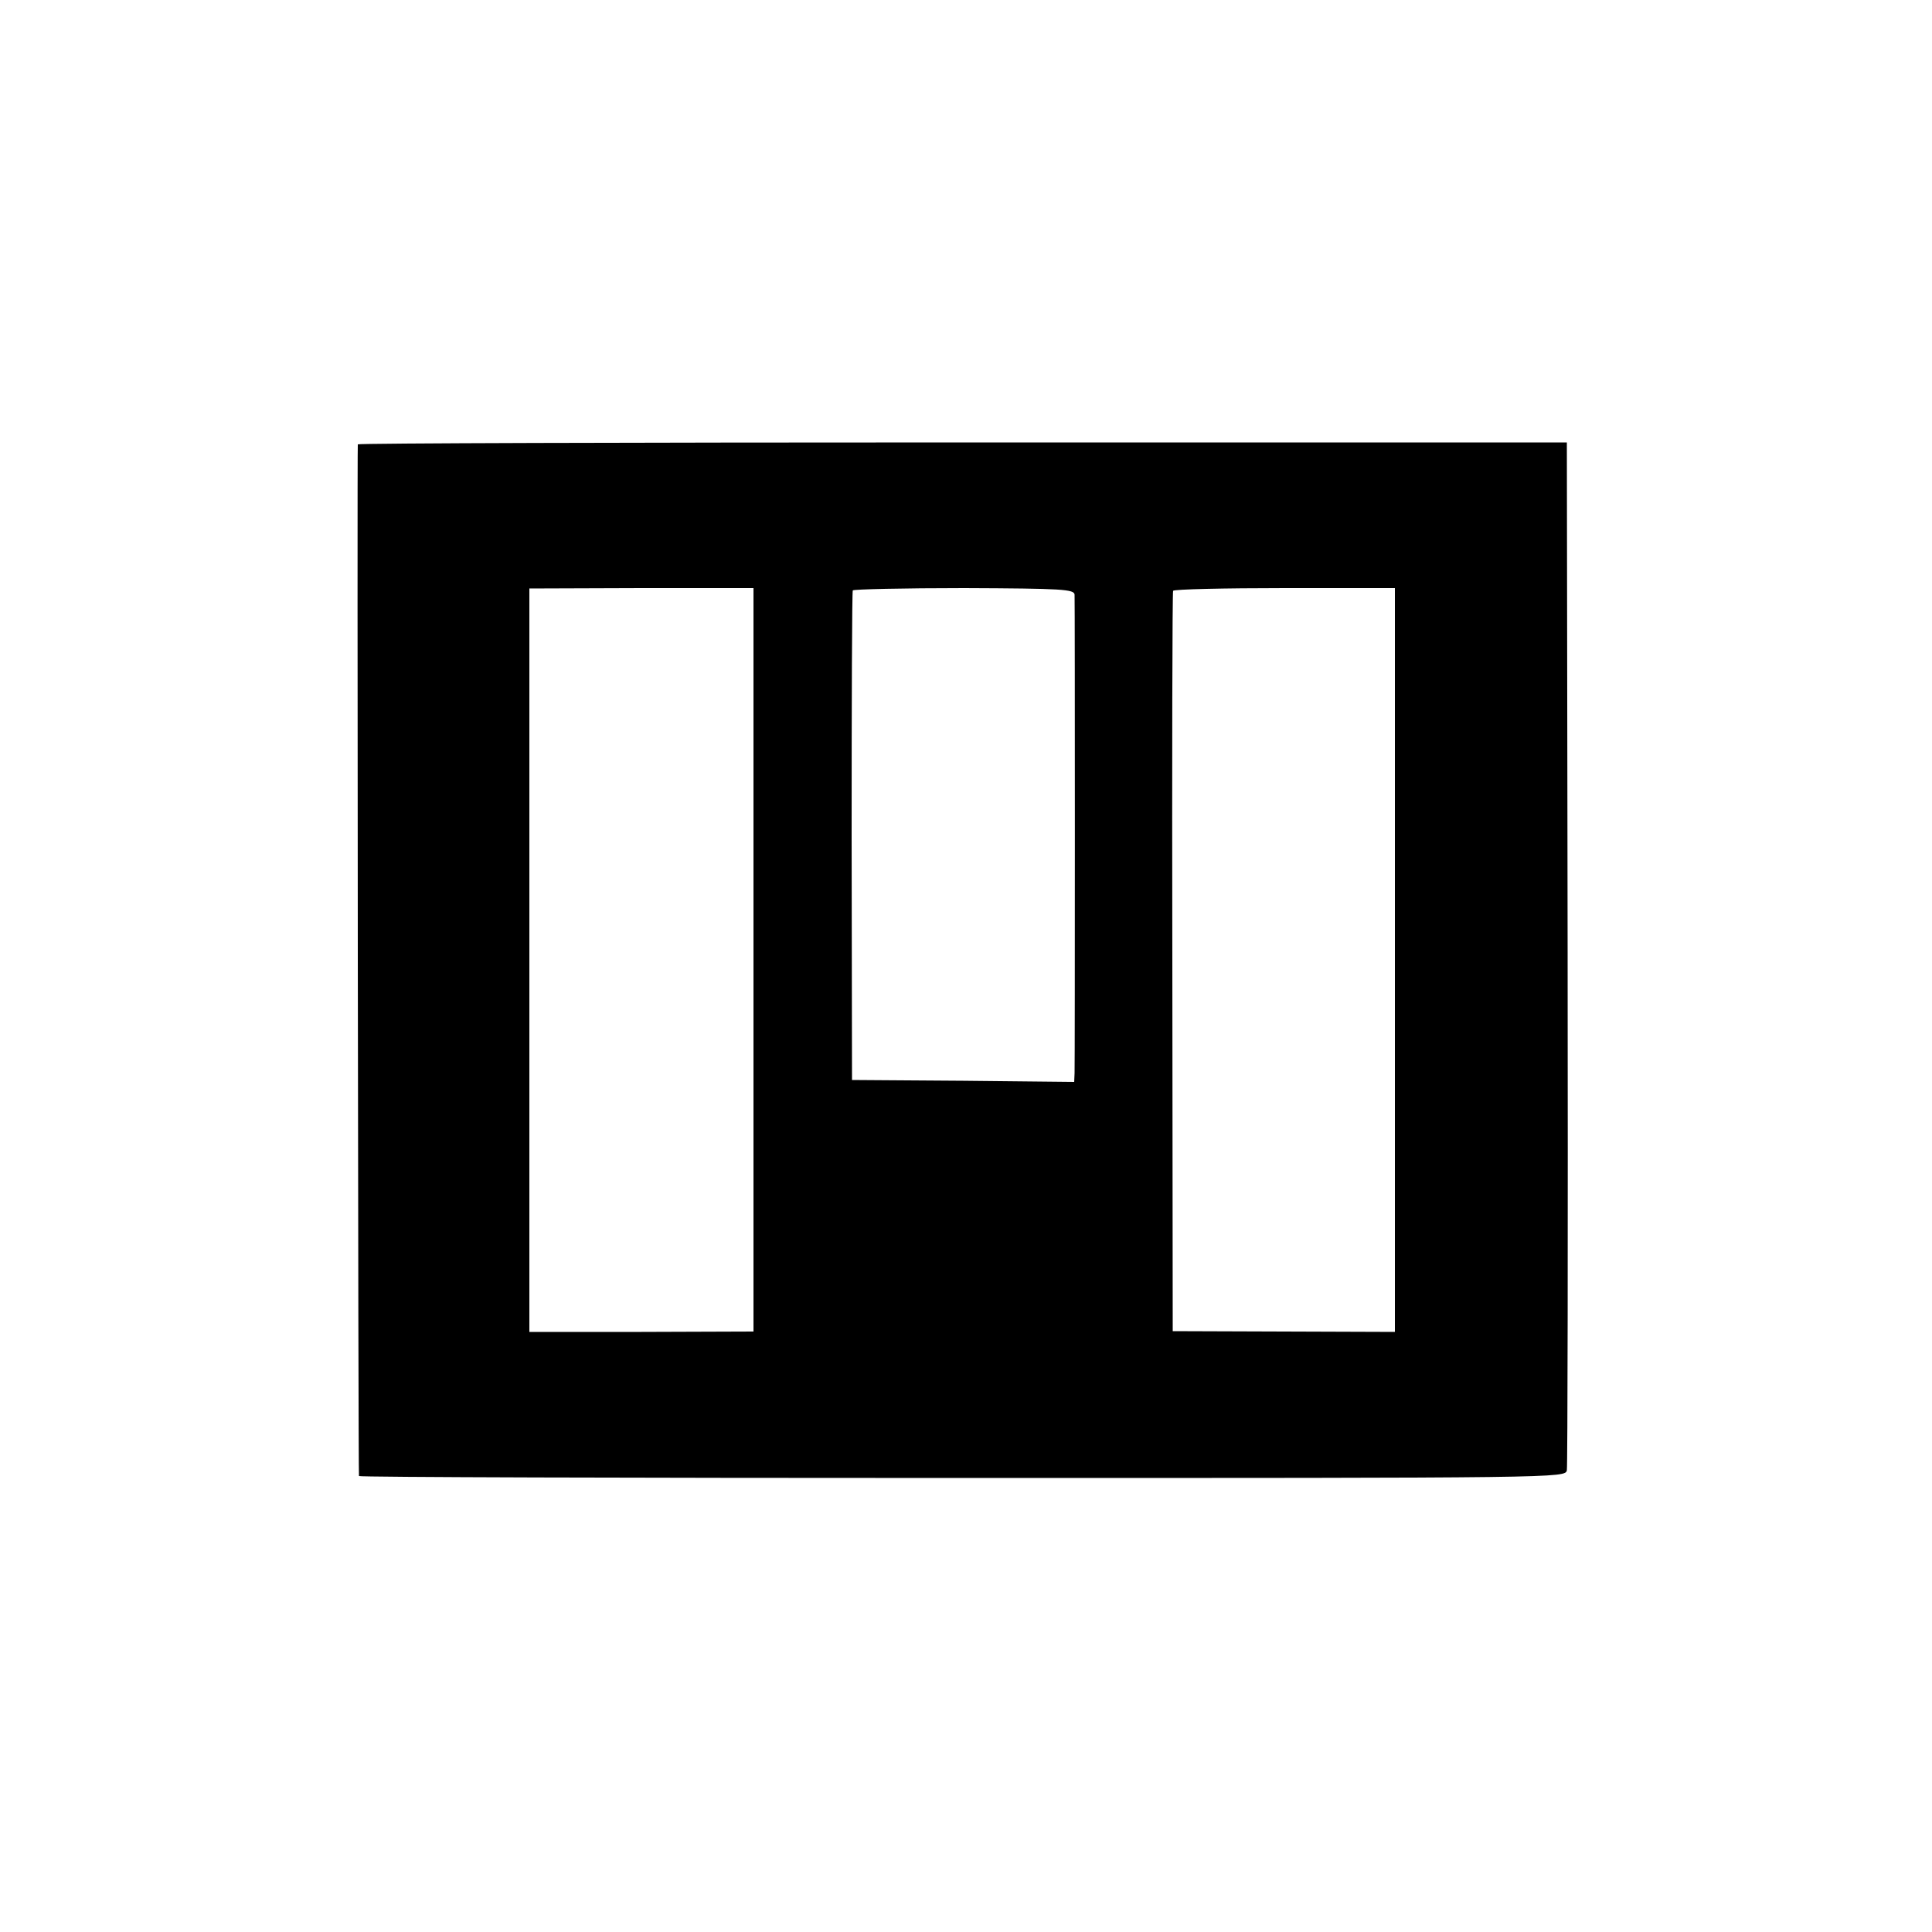
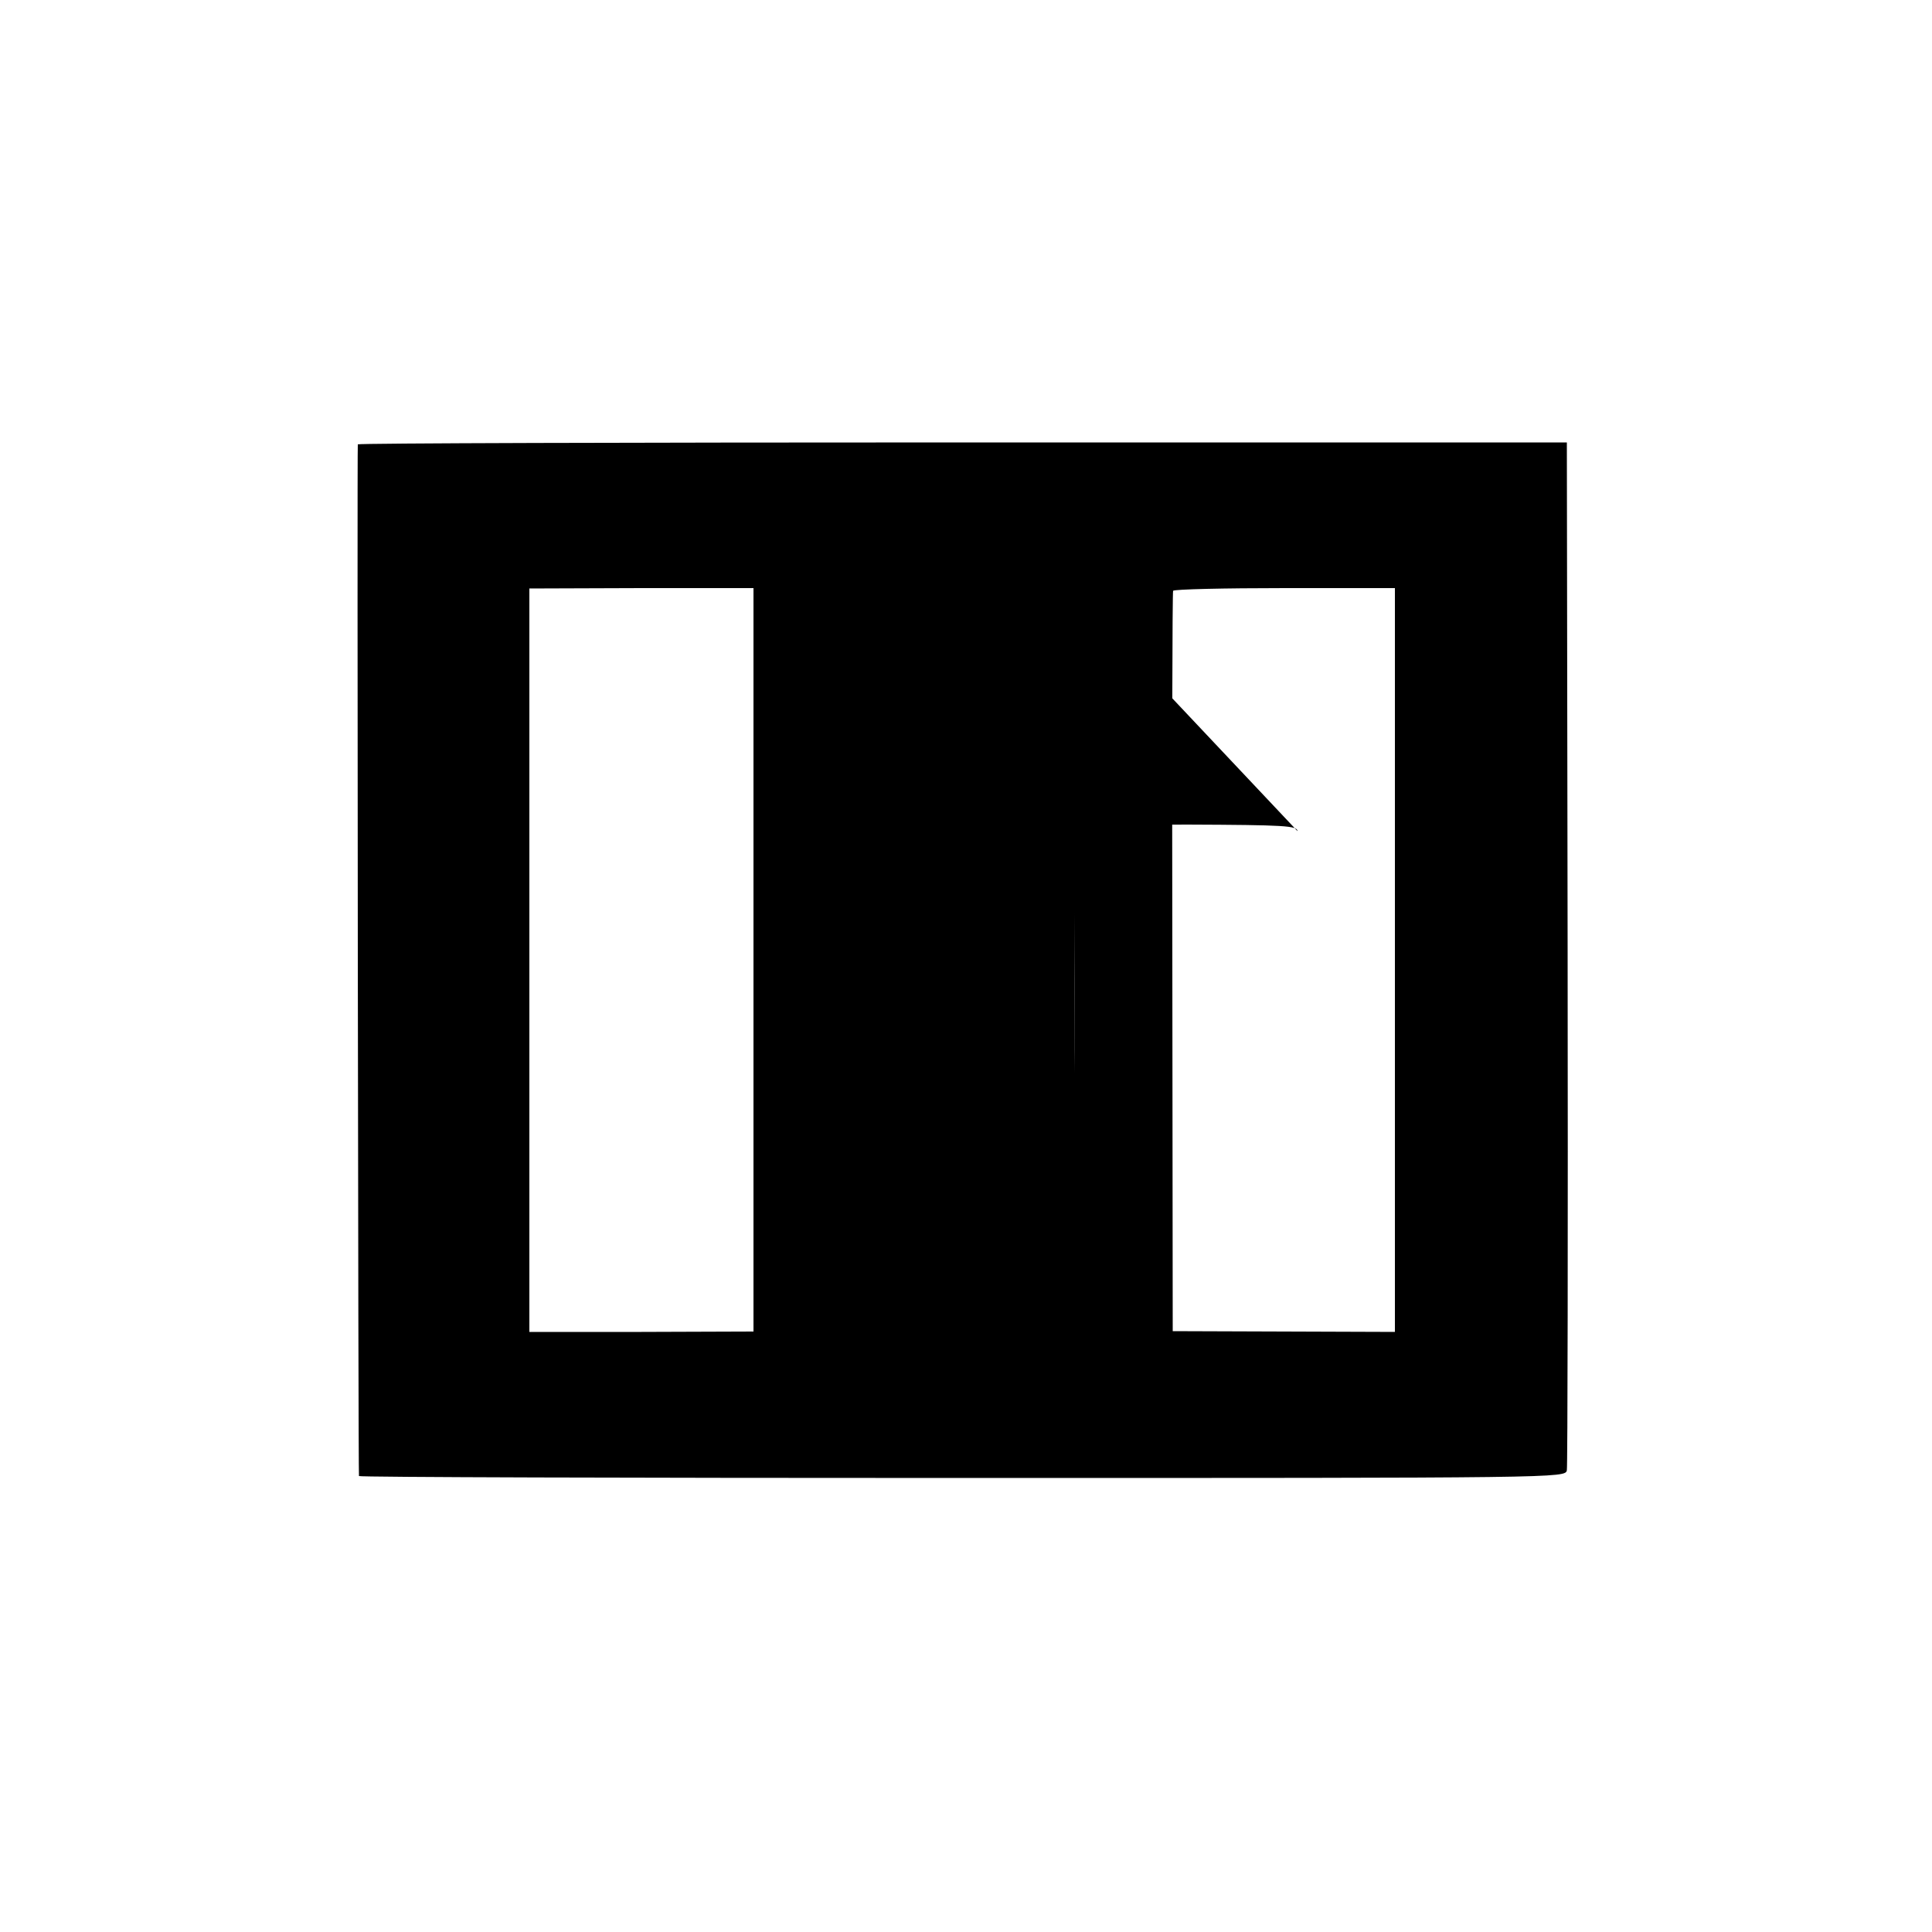
<svg xmlns="http://www.w3.org/2000/svg" version="1.0" width="500pt" height="500pt" viewBox="0 0 500 500" preserveAspectRatio="xMidYMid meet">
  <g transform="translate(0,500) scale(0.1,-0.1)" fill="#000000" stroke="none">
-     <path d="M926 3850 c-2 -5 1 -2660 3 -2670 1 -3 703 -5 1561 -5 1553 0 1561 0 1565 20 2 11 3 614 2 1340 l-2 1320 -1563 0 c-860 0 -1565 -2 -1566 -5z m1024 -1334 l0 -962 -290 -1 -290 0 0 962 0 962 290 1 290 0 0 -962z m831 945 c1 -19 1 -1205 0 -1238 l-1 -23 -287 3 -288 2 -1 630 c0 347 1 633 3 637 1 3 131 6 288 6 255 -1 285 -3 286 -17z m829 -946 l0 -962 -287 1 -288 1 -1 955 c-1 525 0 958 2 961 2 4 132 7 289 7 l285 0 0 -963z" />
+     <path d="M926 3850 c-2 -5 1 -2660 3 -2670 1 -3 703 -5 1561 -5 1553 0 1561 0 1565 20 2 11 3 614 2 1340 l-2 1320 -1563 0 c-860 0 -1565 -2 -1566 -5z m1024 -1334 l0 -962 -290 -1 -290 0 0 962 0 962 290 1 290 0 0 -962z m831 945 c1 -19 1 -1205 0 -1238 c0 347 1 633 3 637 1 3 131 6 288 6 255 -1 285 -3 286 -17z m829 -946 l0 -962 -287 1 -288 1 -1 955 c-1 525 0 958 2 961 2 4 132 7 289 7 l285 0 0 -963z" />
  </g>
</svg>